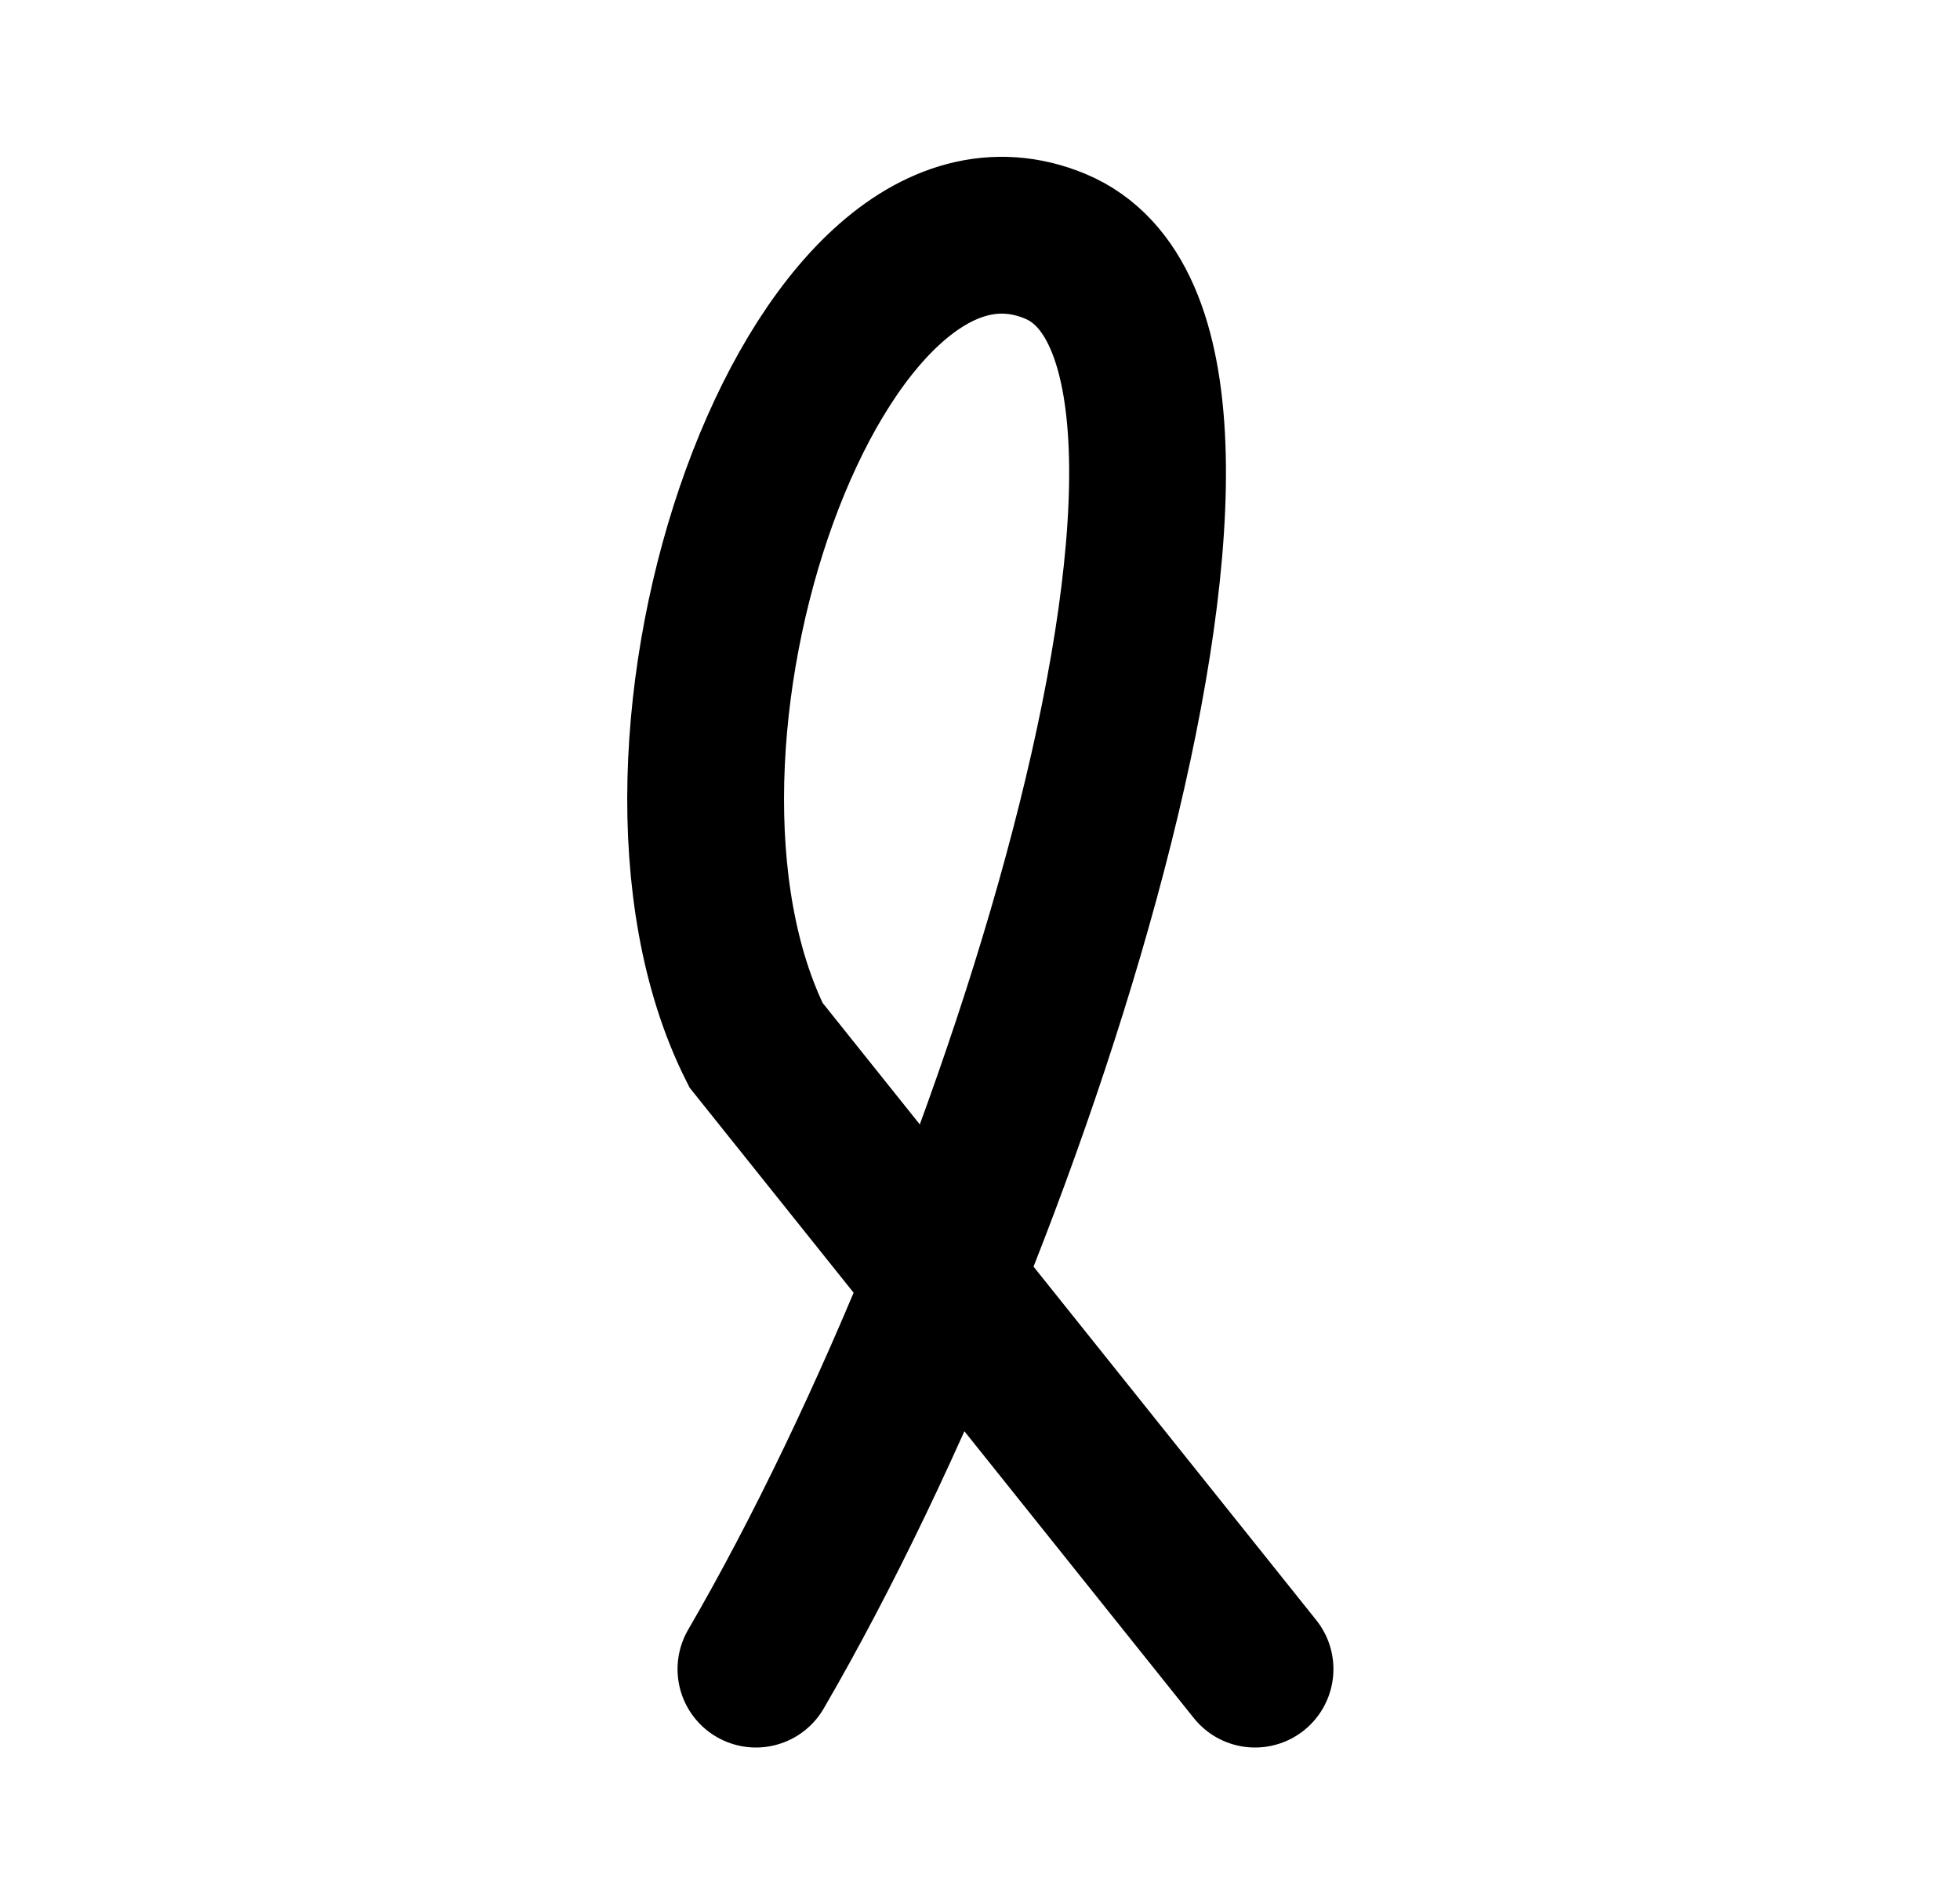
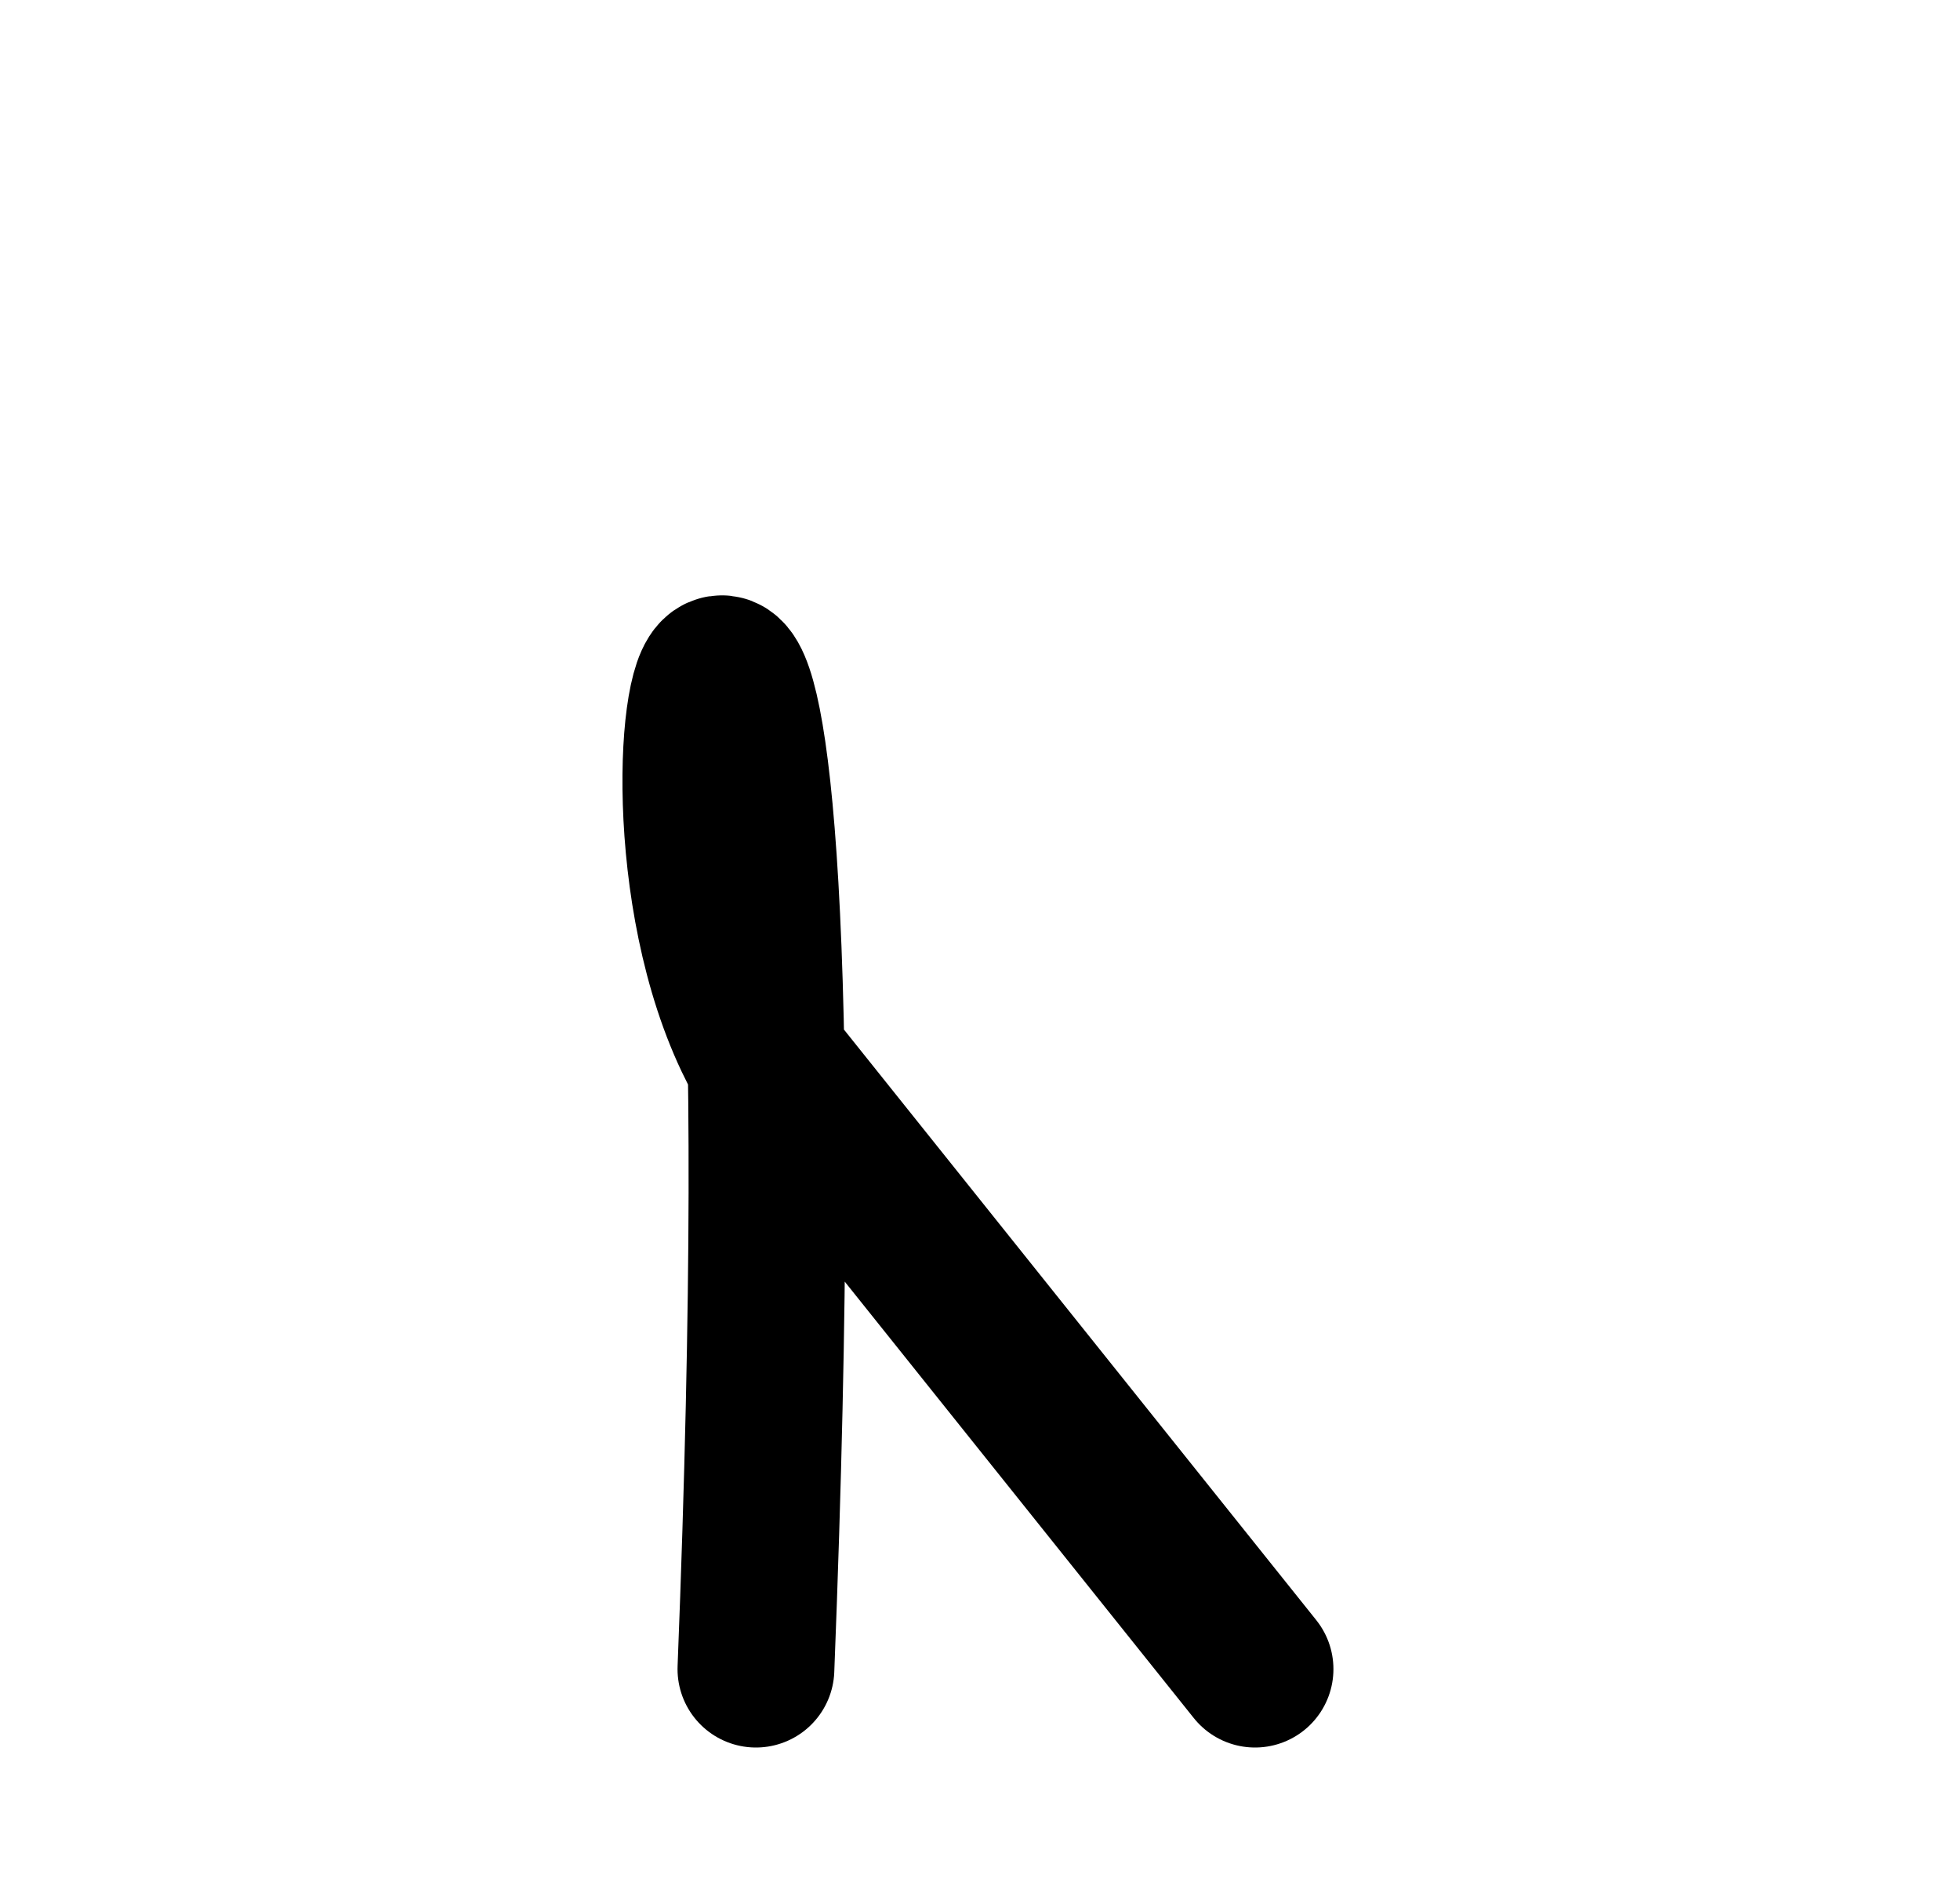
<svg xmlns="http://www.w3.org/2000/svg" width="25" height="24" viewBox="0 0 25 24" fill="none">
-   <path d="M9.642 21.285C13.037 15.45 16.517 4.415 13.461 3.141C10.406 1.868 7.732 9.508 9.642 13.327L16.008 21.285" stroke="black" stroke-width="2" stroke-linecap="round" />
+   <path d="M9.642 21.285C10.406 1.868 7.732 9.508 9.642 13.327L16.008 21.285" stroke="black" stroke-width="2" stroke-linecap="round" />
</svg>